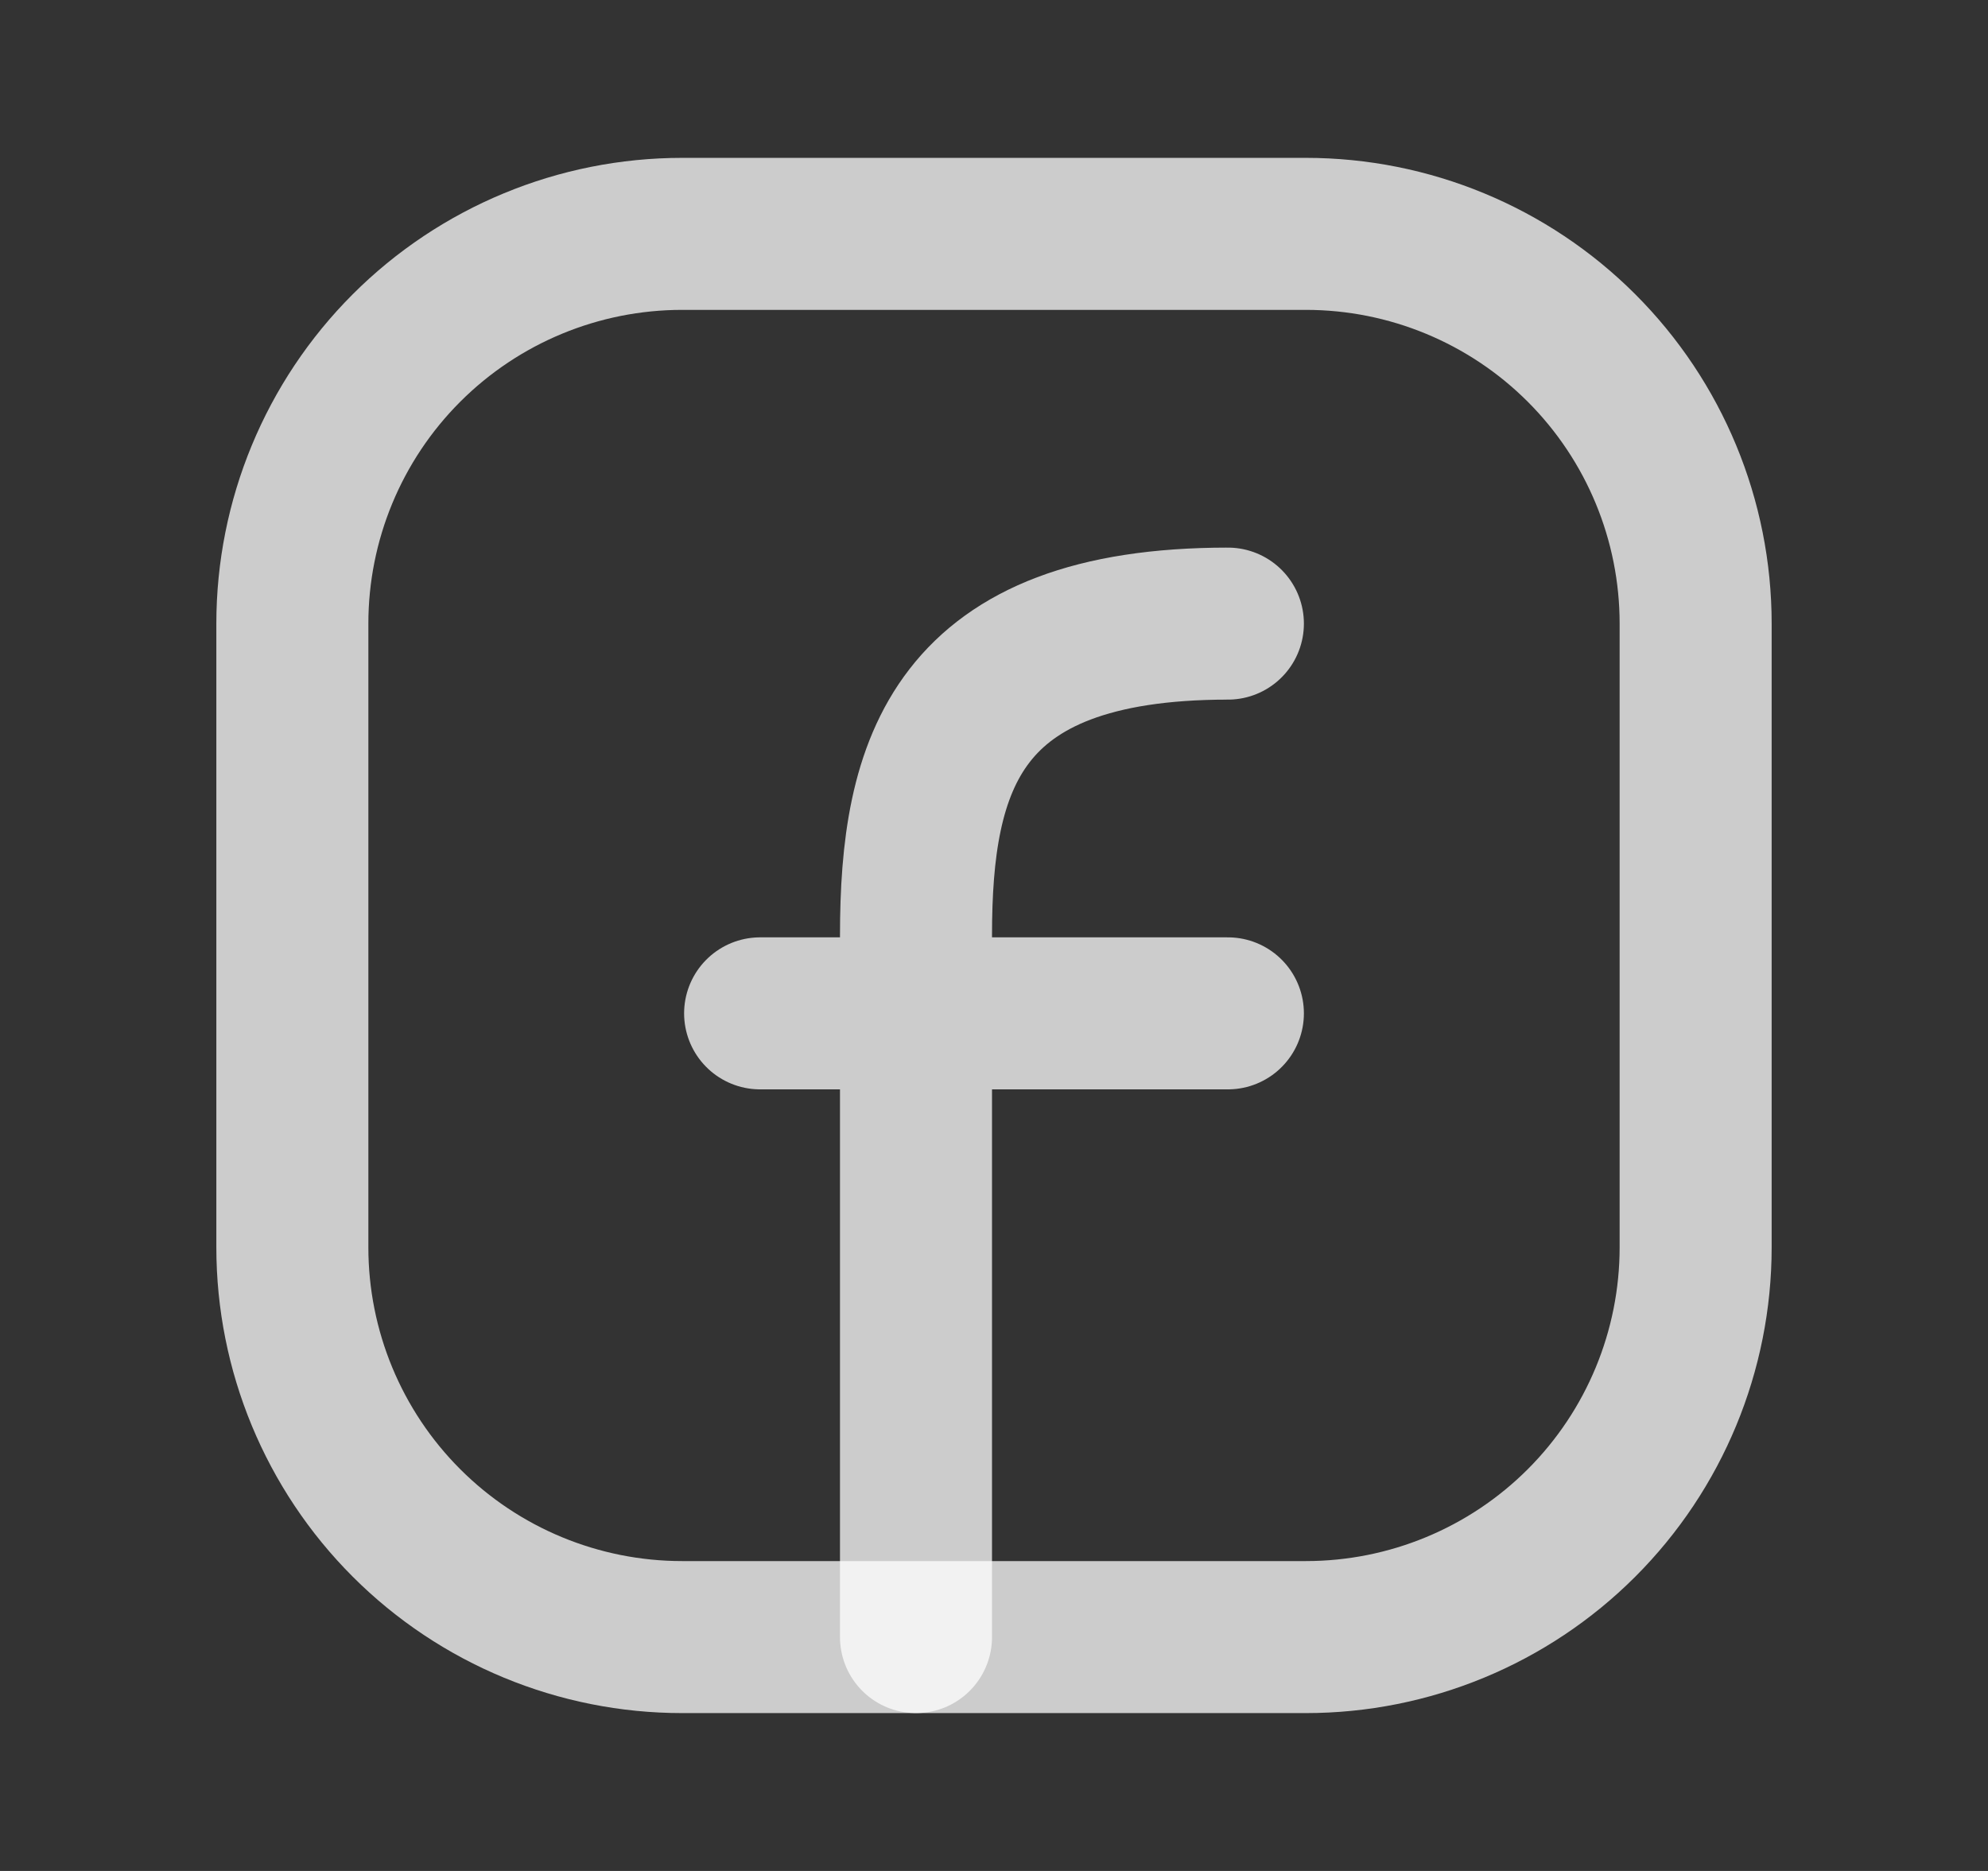
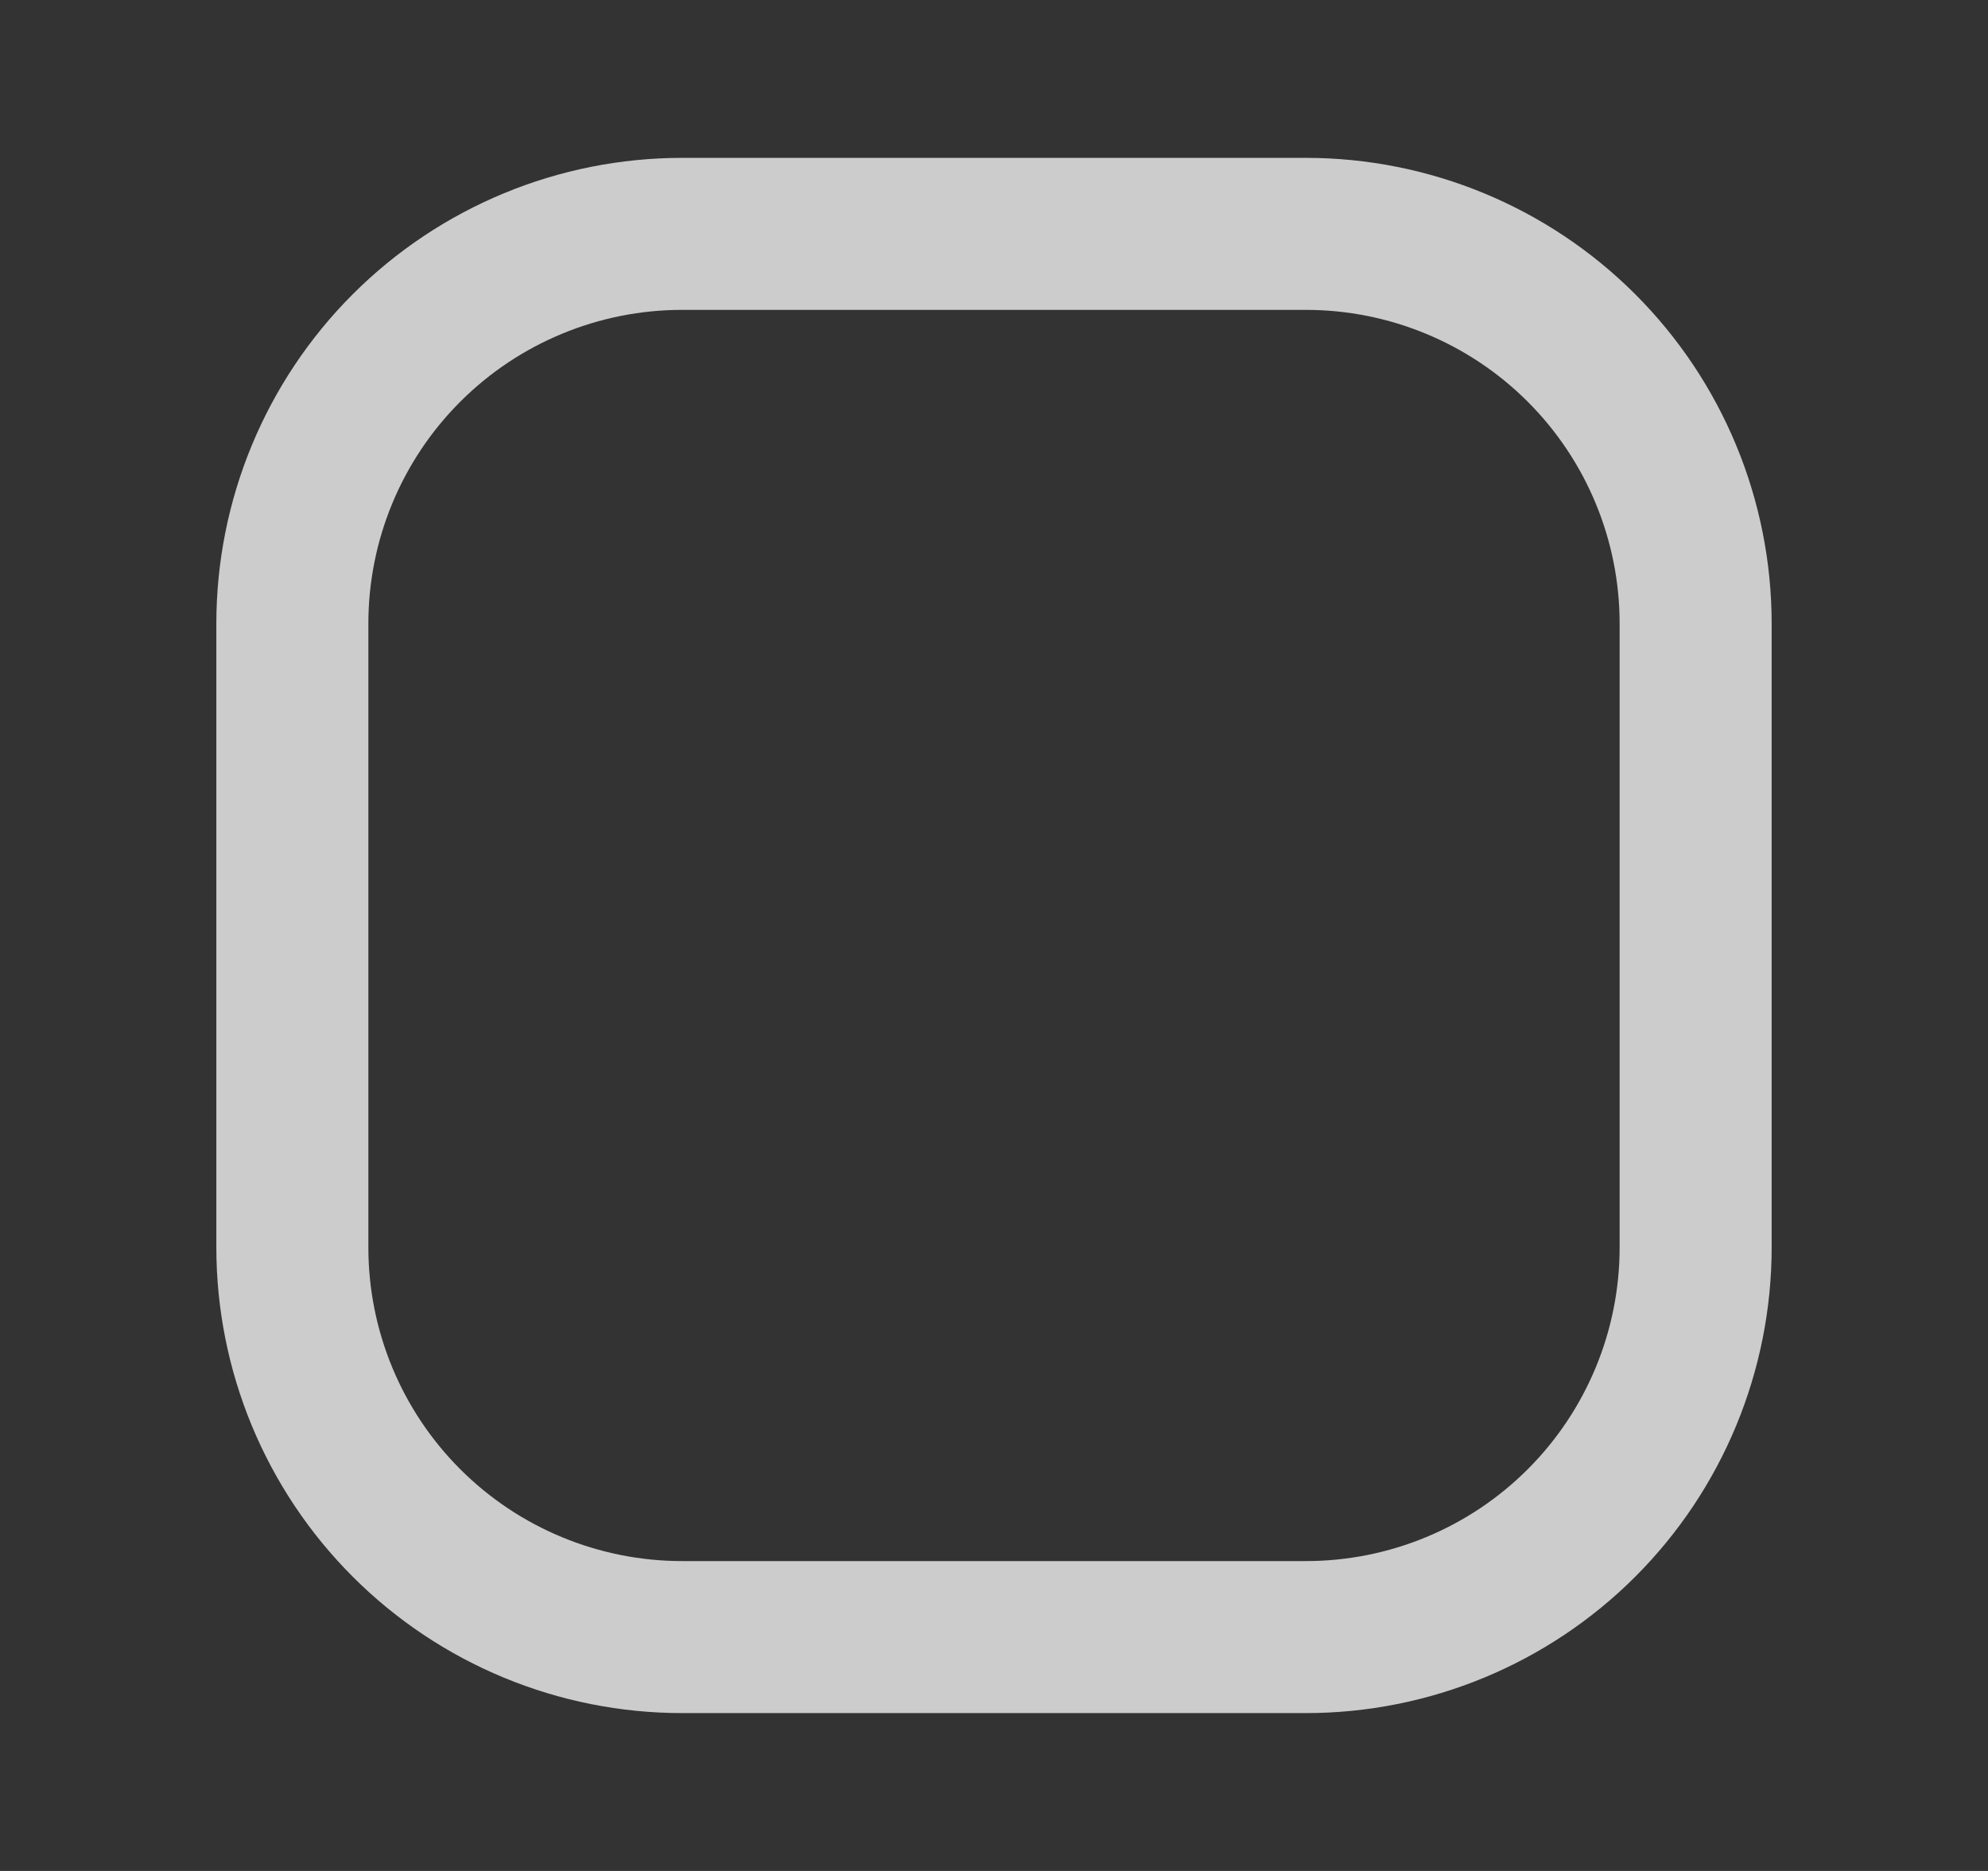
<svg xmlns="http://www.w3.org/2000/svg" width="17" height="16" viewBox="0 0 17 16" fill="none">
  <rect x="0" y="0" width="17" height="16" fill="#333333" stroke="none" />
  <path d="M14.5 5.333V10.667C14.5 11.551 14.149 12.399 13.524 13.024C12.899 13.649 12.051 14 11.167 14H5.833C4.949 14 4.101 13.649 3.476 13.024C2.851 12.399 2.5 11.551 2.5 10.667V5.333C2.5 4.449 2.851 3.601 3.476 2.976C4.101 2.351 4.949 2 5.833 2H11.167C12.051 2 12.899 2.351 13.524 2.976C14.149 3.601 14.5 4.449 14.5 5.333Z" stroke="white" stroke-opacity="0.75" stroke-width="1.3" stroke-linecap="round" stroke-linejoin="round" />
-   <path d="M7.833 14V8C7.833 6.541 8.167 5.333 10.5 5.333M6.5 8.666H10.5" stroke="white" stroke-opacity="0.75" stroke-width="1.3" stroke-linecap="round" stroke-linejoin="round" />
</svg>